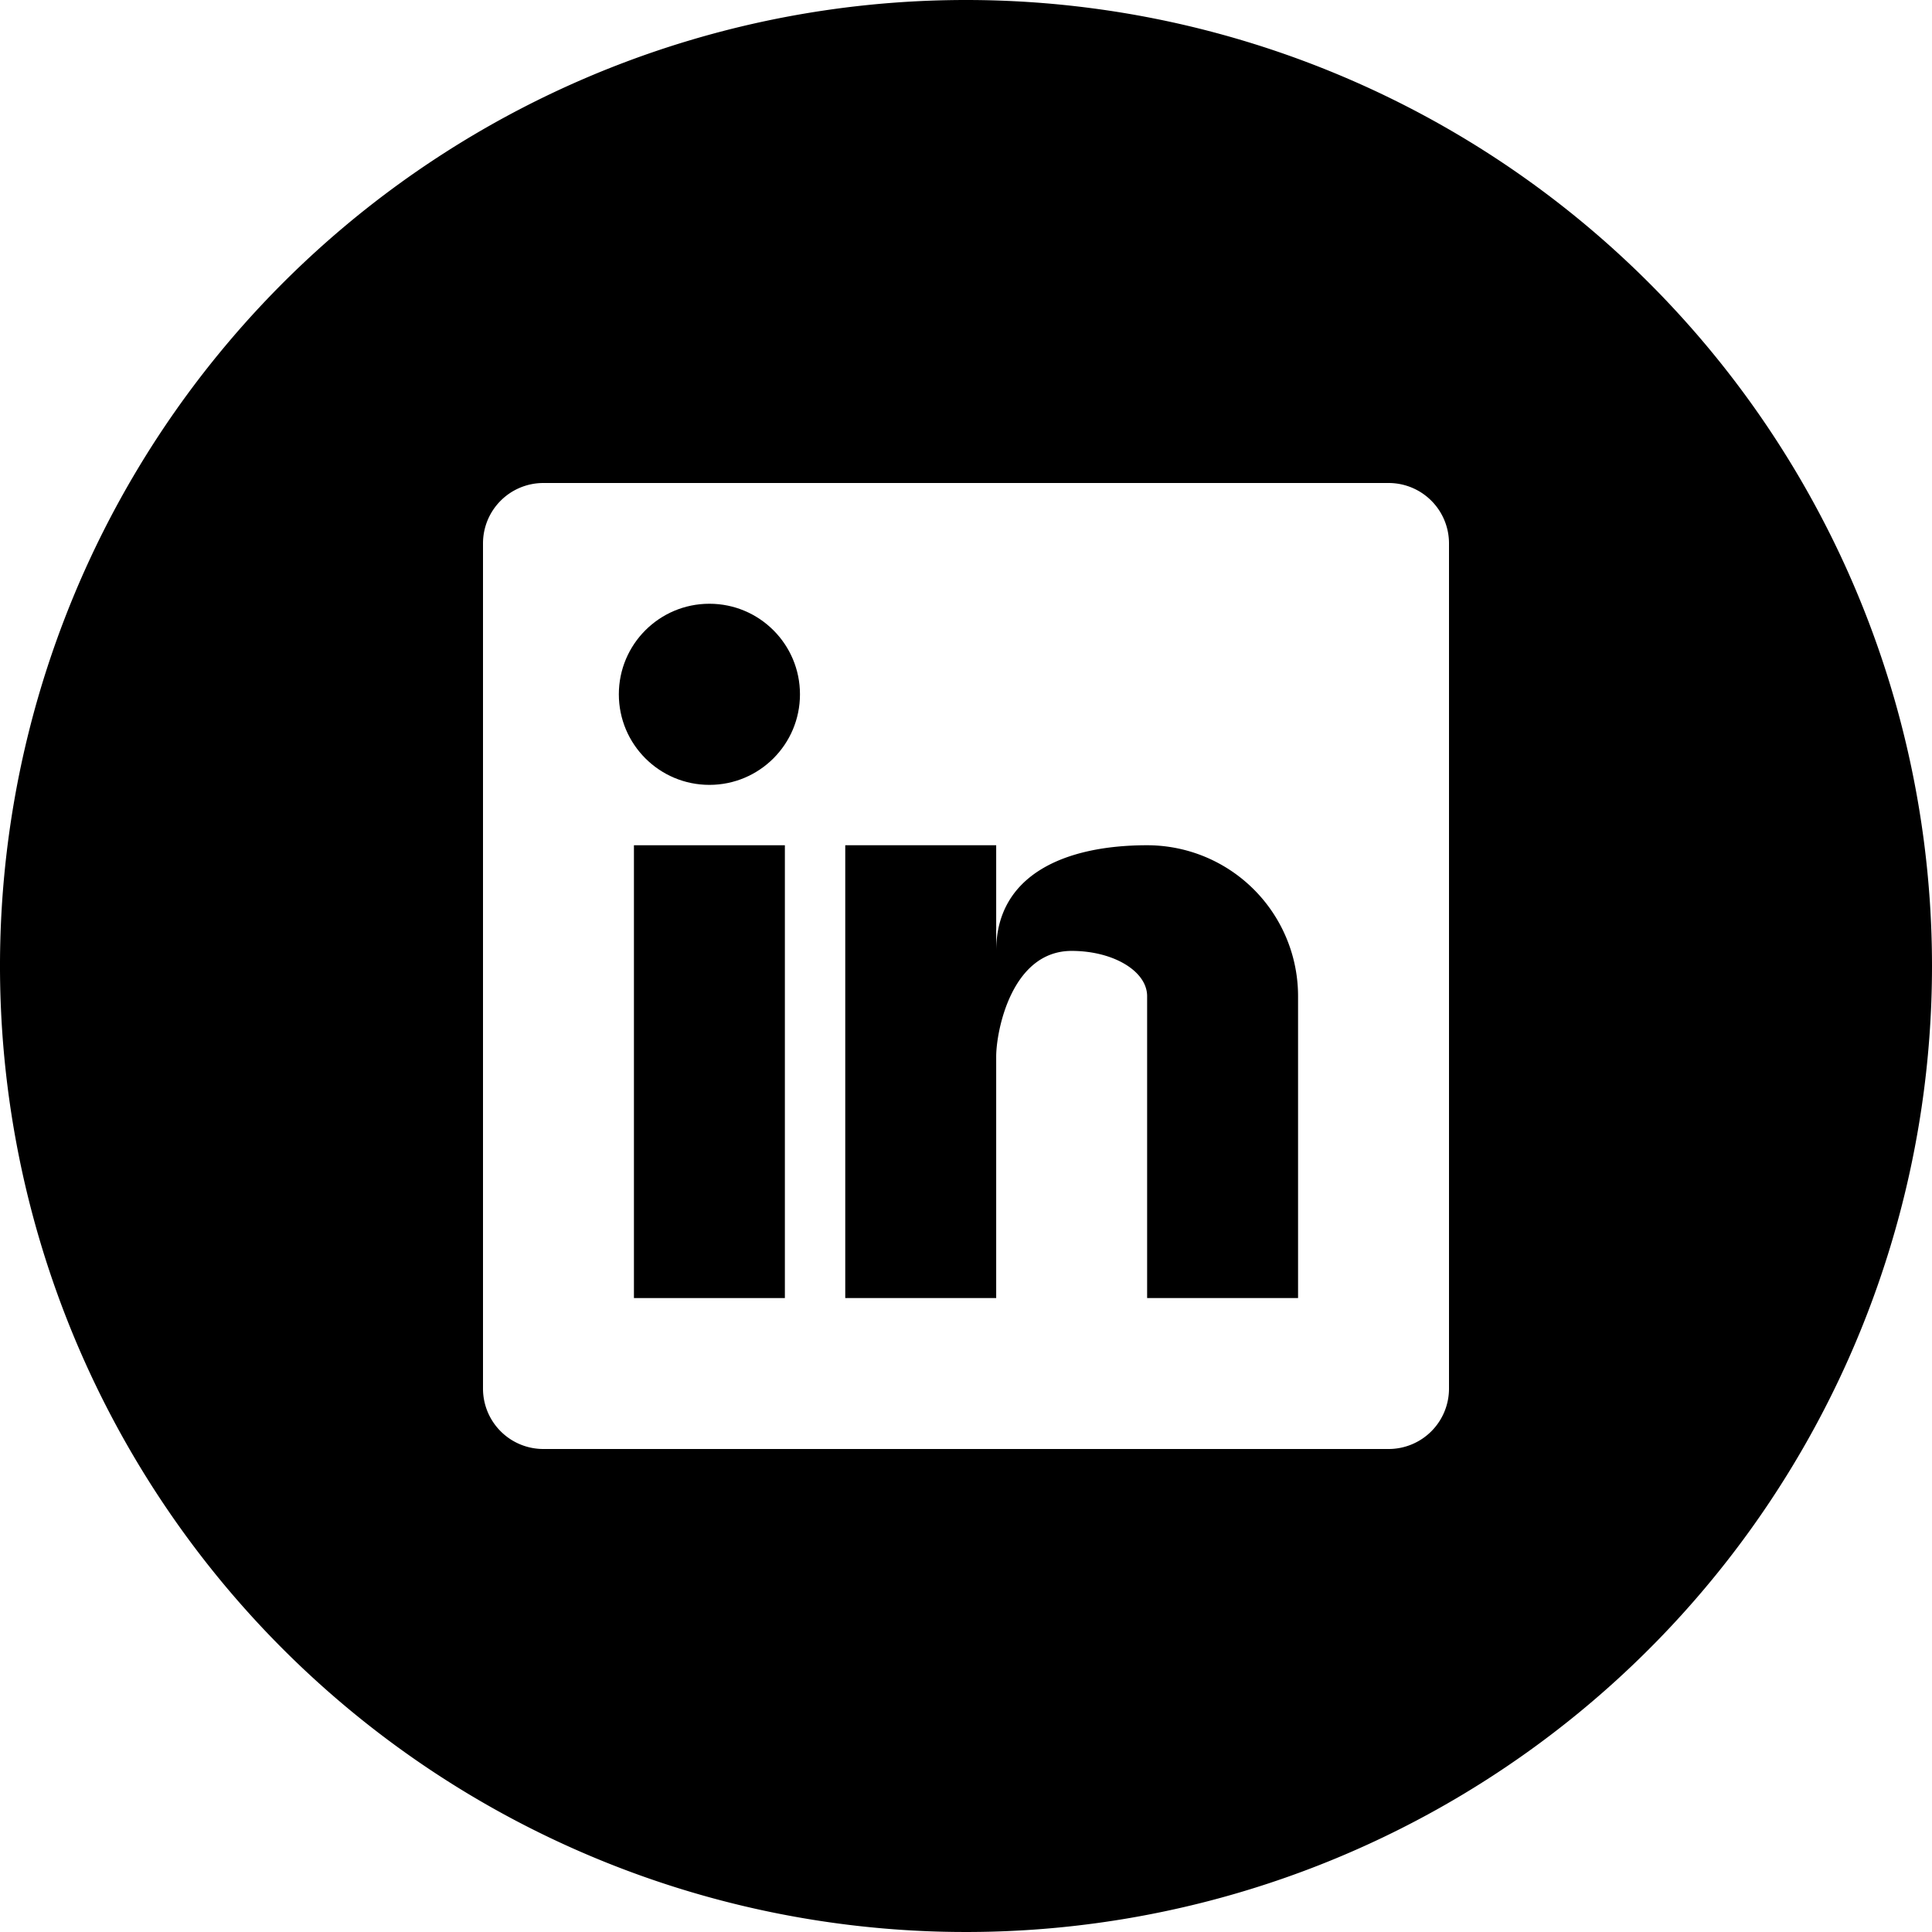
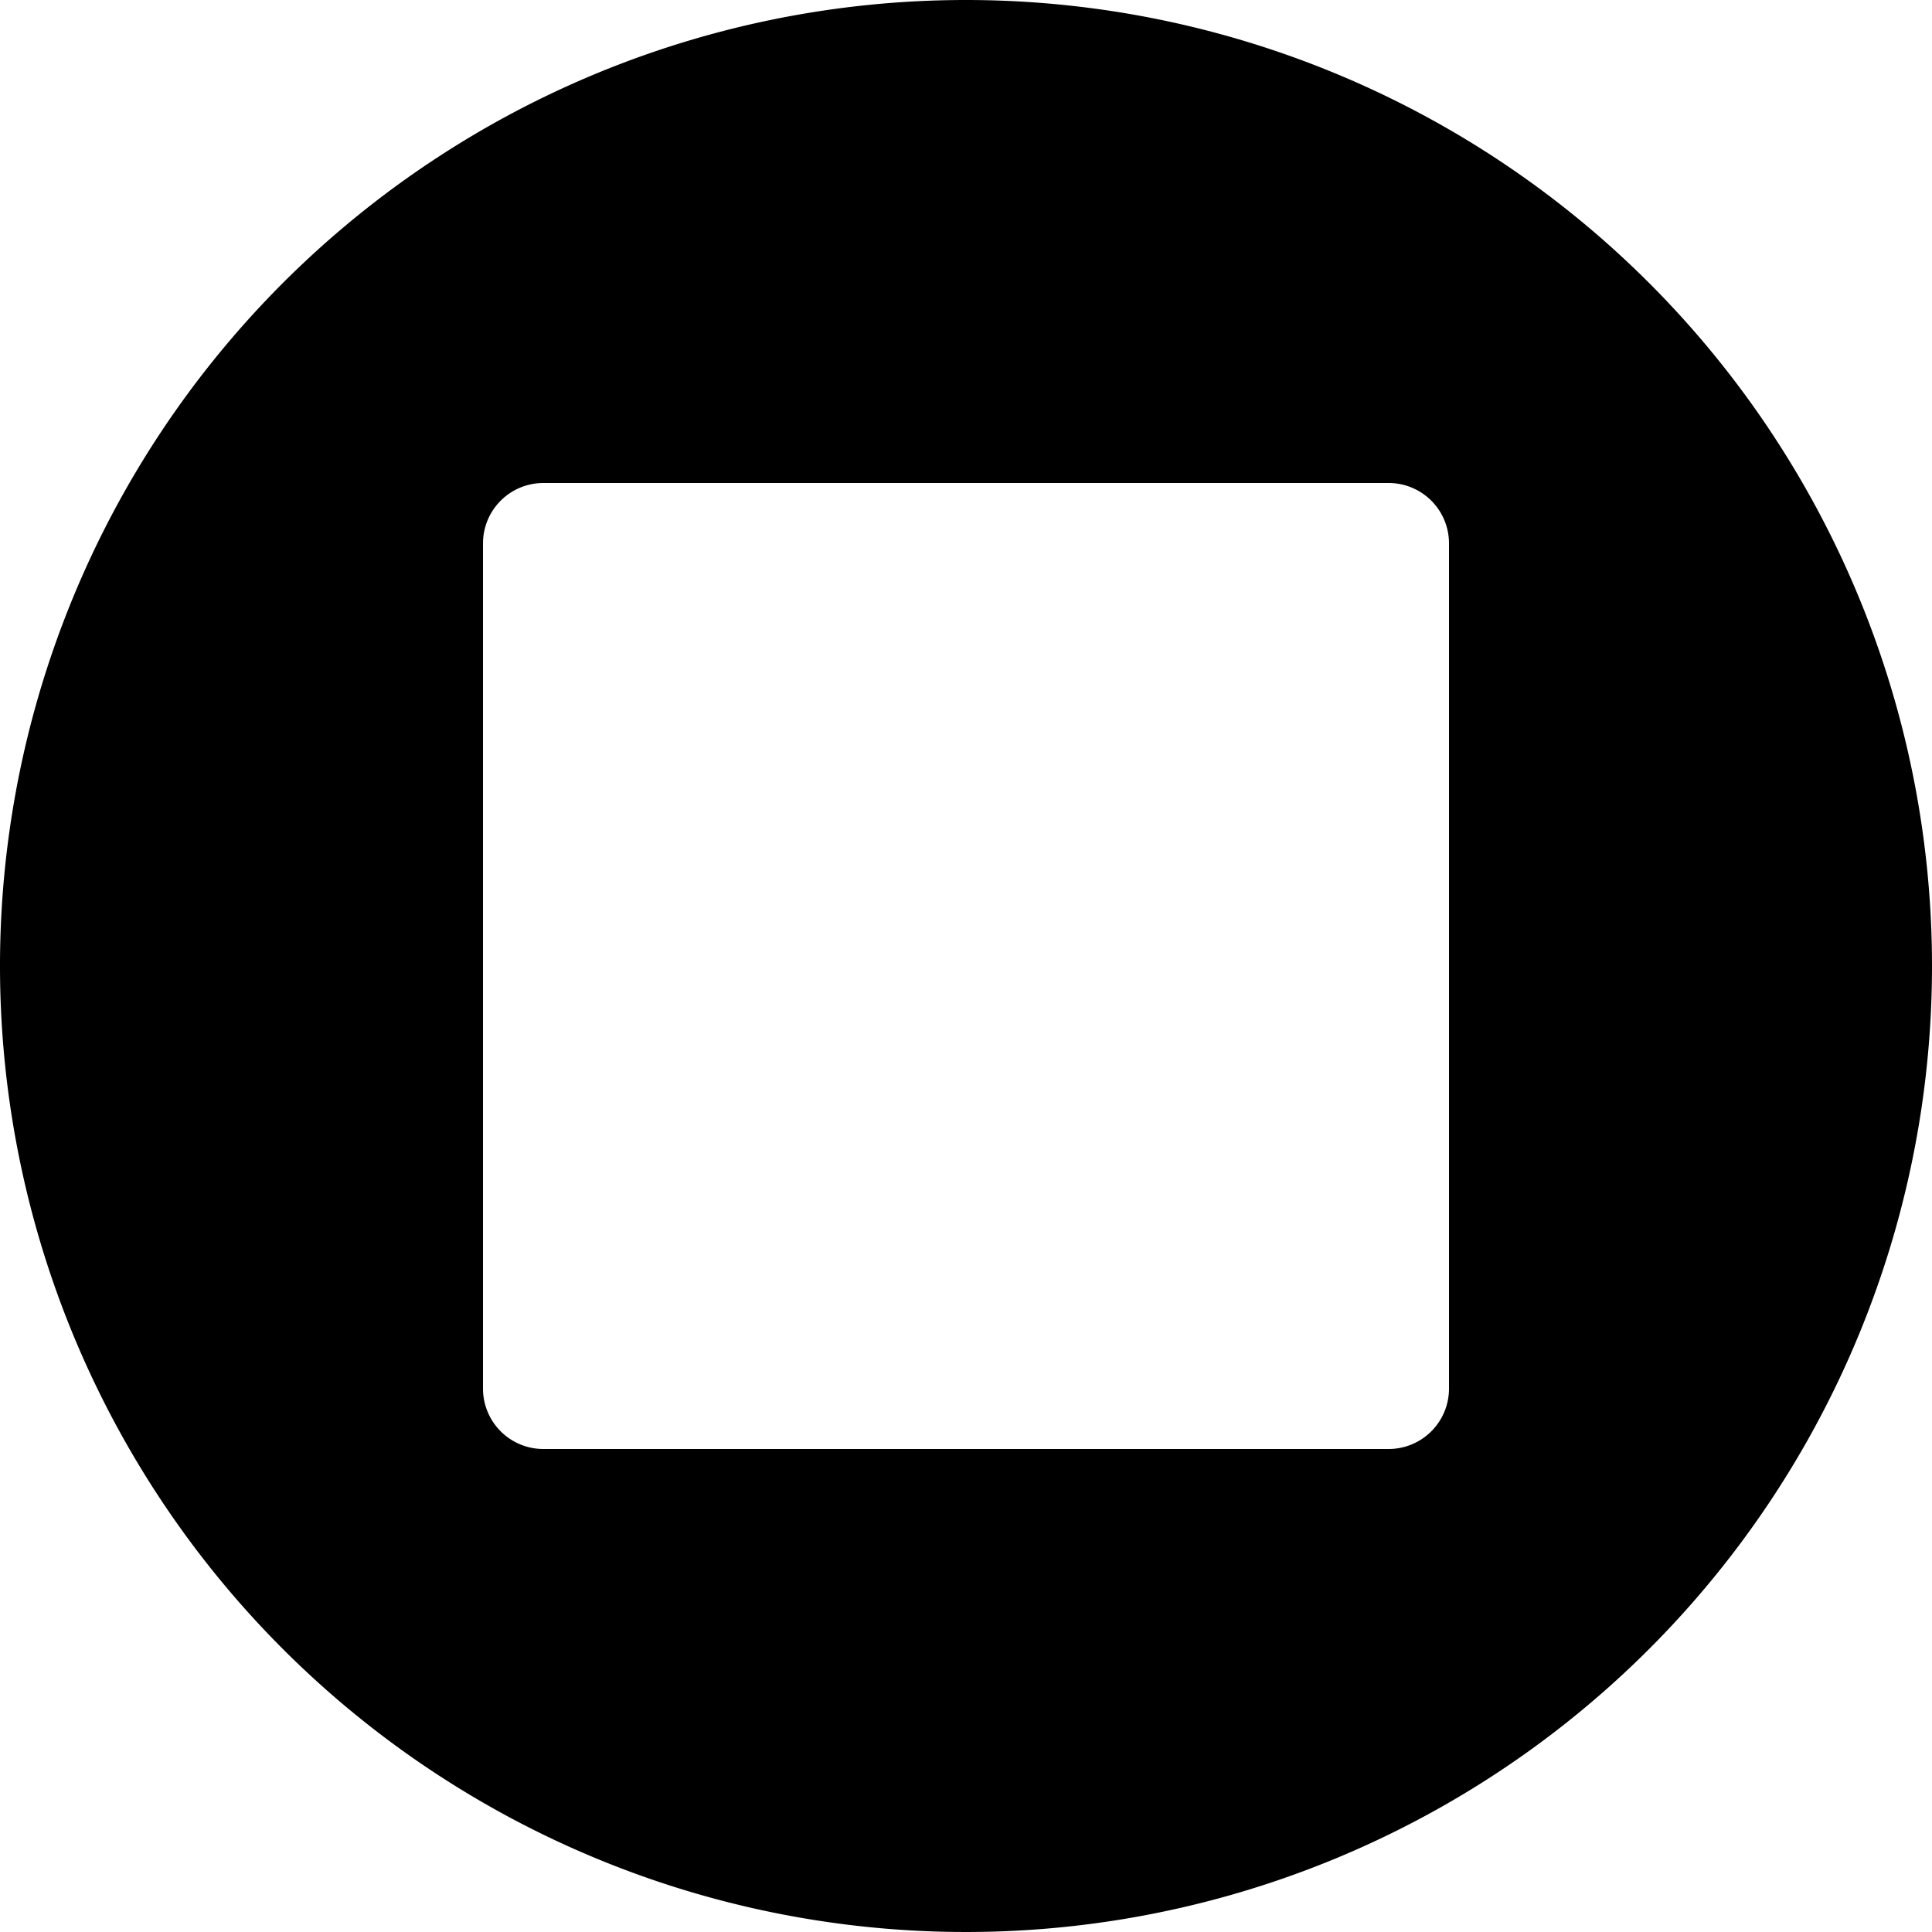
<svg xmlns="http://www.w3.org/2000/svg" id="Layer_1" data-name="Layer 1" viewBox="0 0 128 128">
  <title>Artboard 63</title>
-   <rect x="42" y="56" width="10" height="30" />
-   <circle cx="47" cy="46" r="6" />
  <path d="M64,0a64,64,0,1,0,64,64A64,64,0,0,0,64,0ZM96,92a4,4,0,0,1-4,4H36a4,4,0,0,1-4-4V36a4,4,0,0,1,4-4H92a4,4,0,0,1,4,4Z" />
-   <path d="M76,56c-5.52,0-10,2-10,7V56H56V86H66V70c0-1.66,1-7,5-7,2.76,0,5,1.34,5,3V86H86V66A10,10,0,0,0,76,56Z" />
</svg>